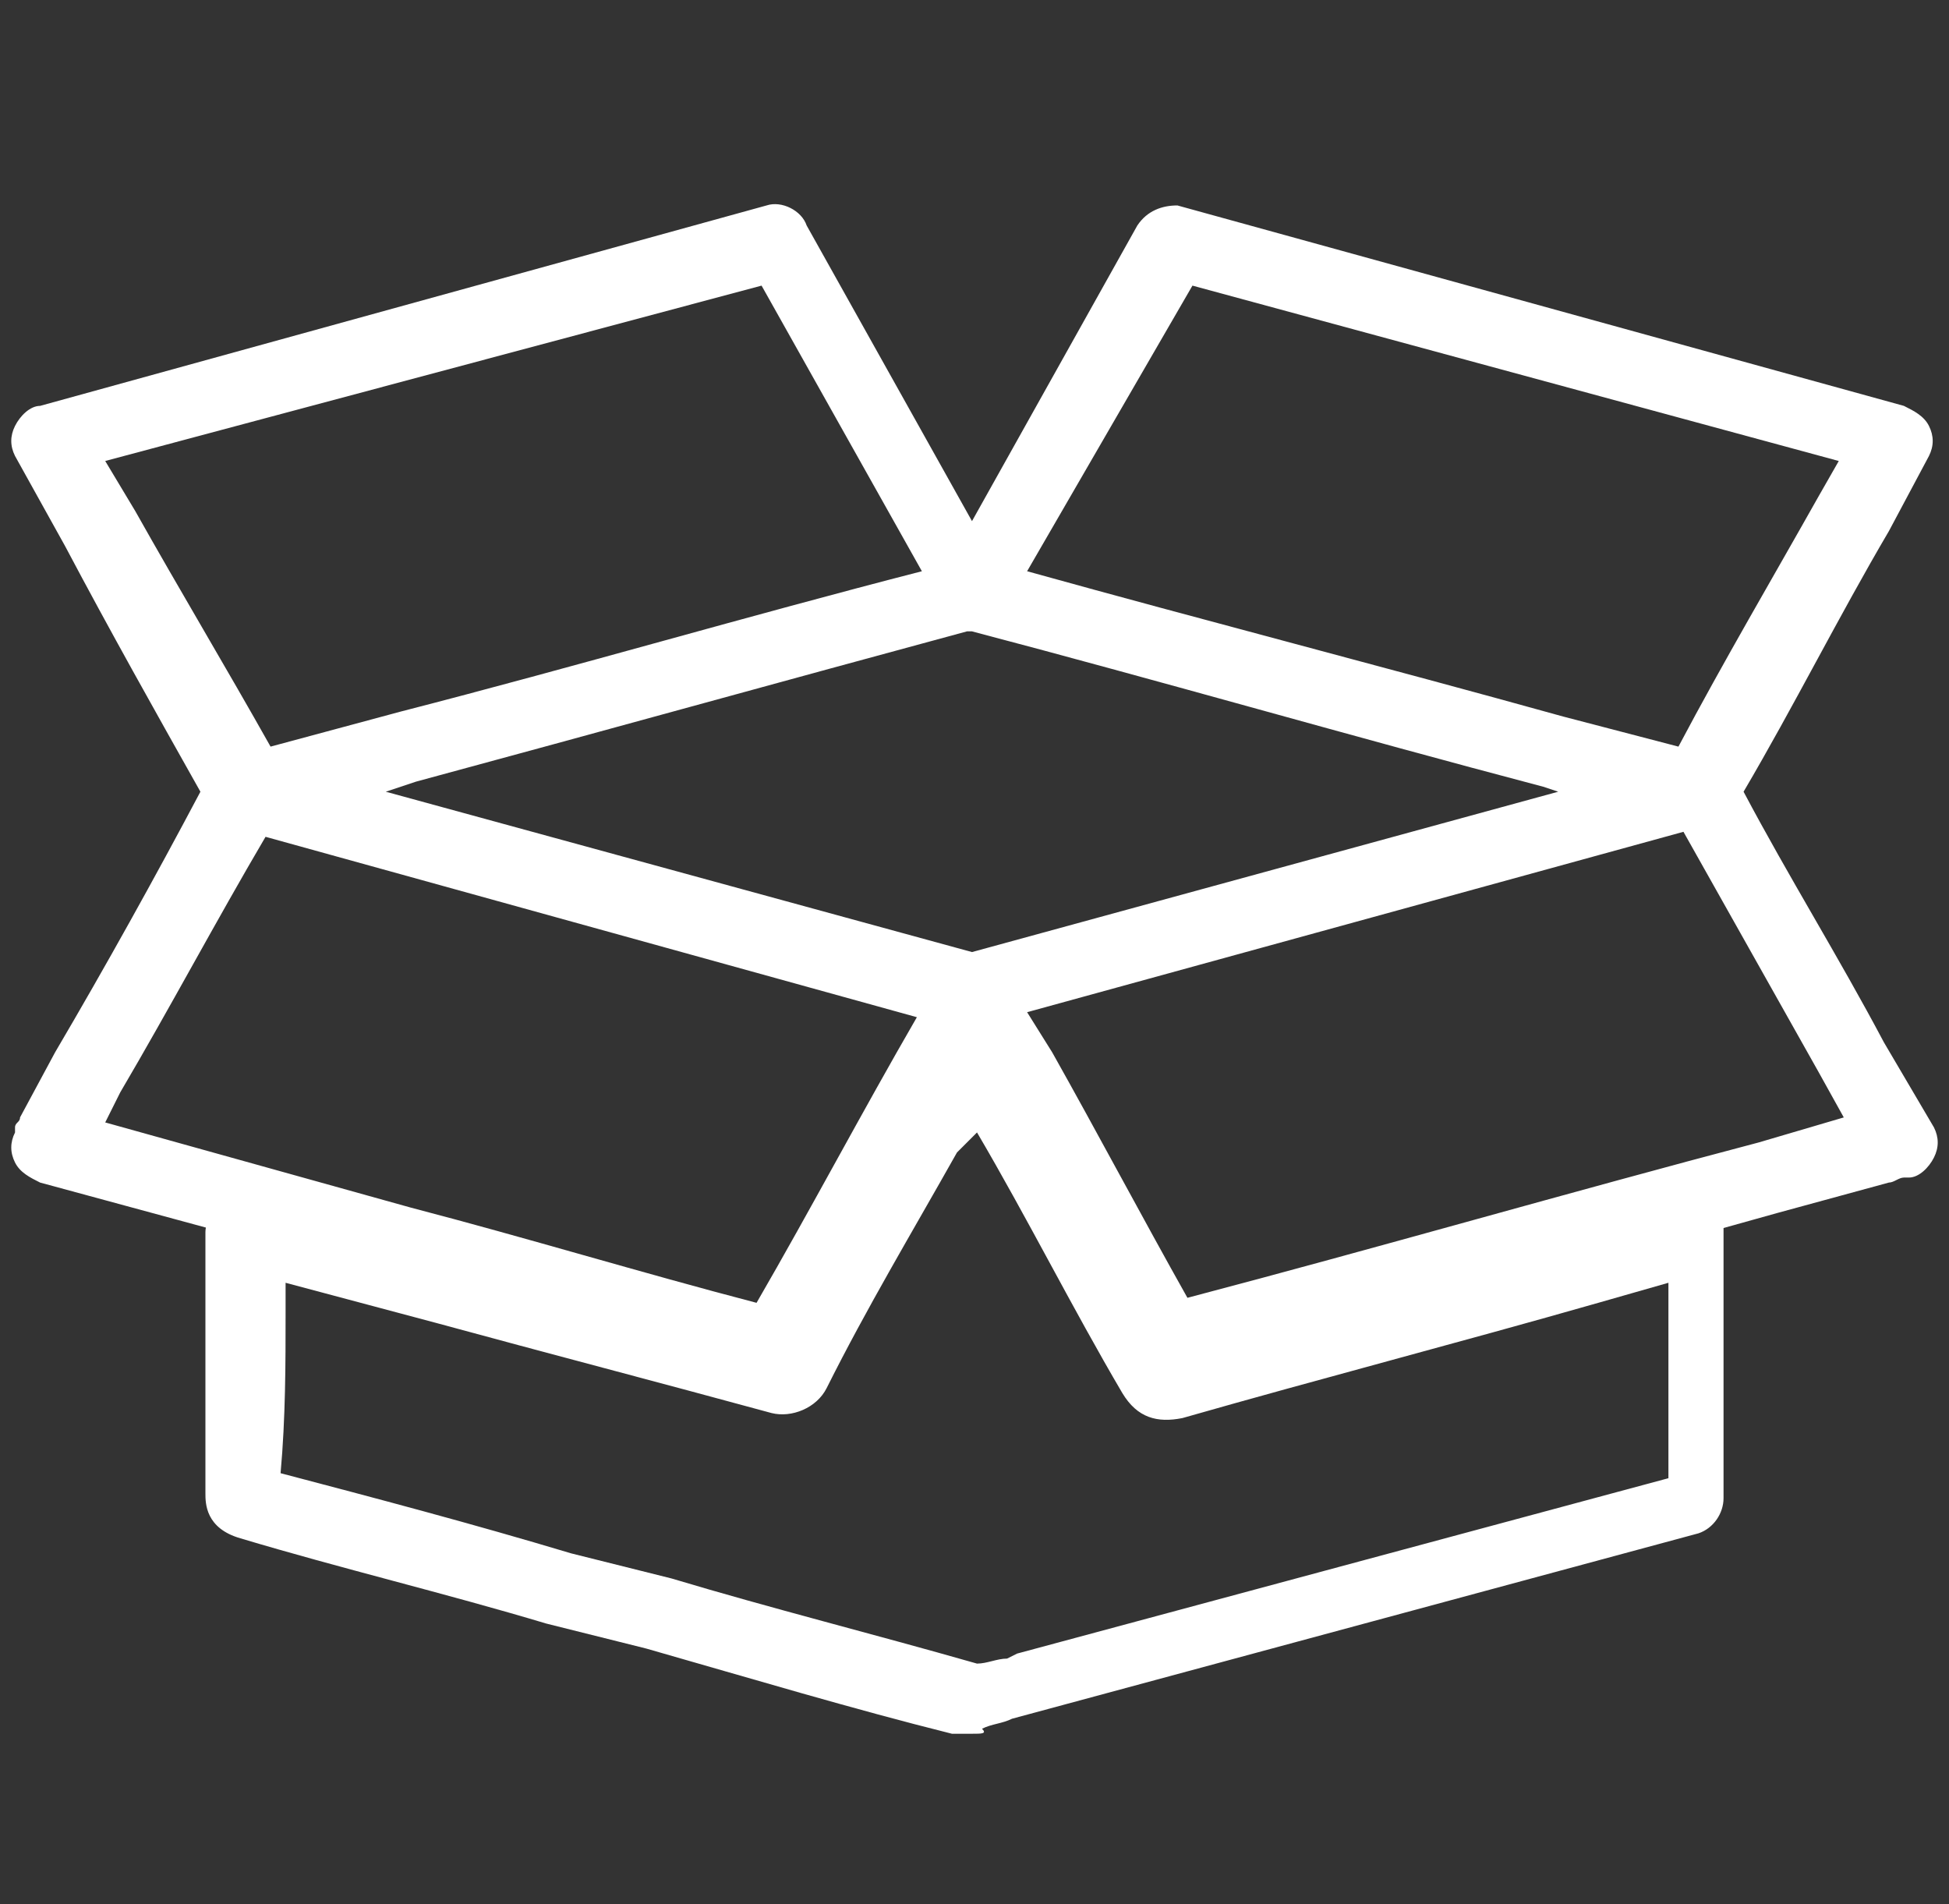
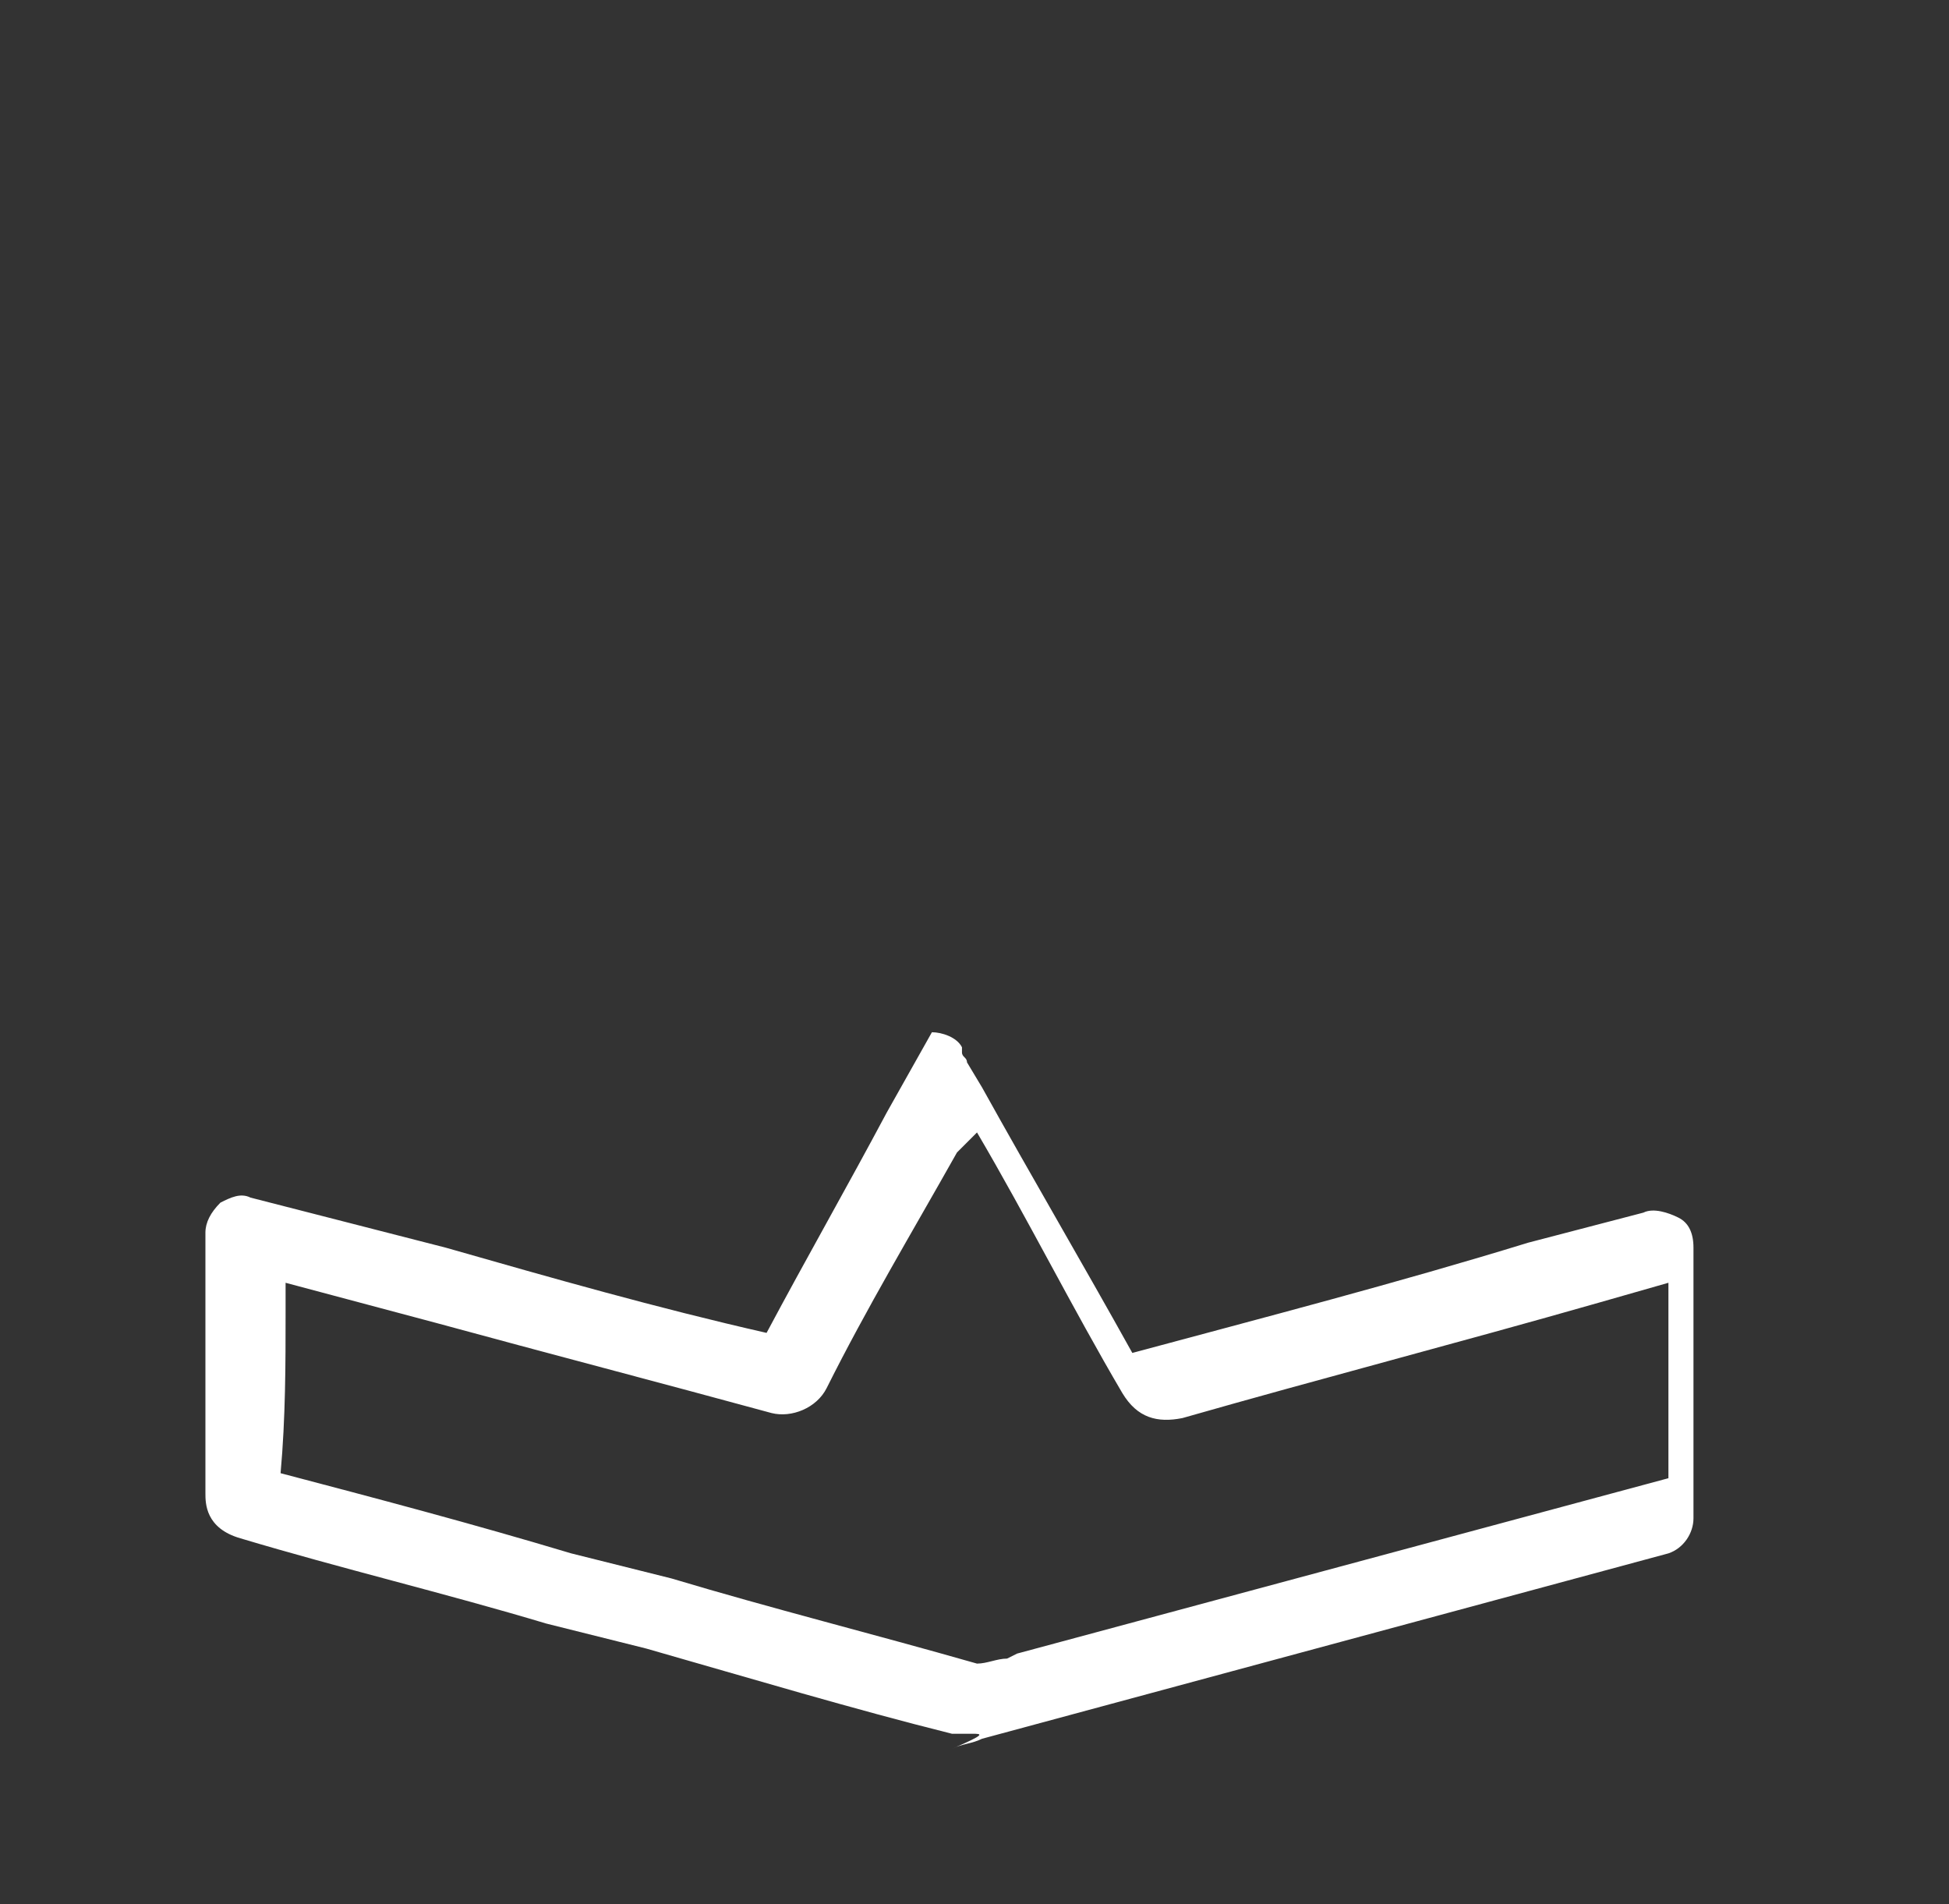
<svg xmlns="http://www.w3.org/2000/svg" version="1.1" id="Calque_1" x="0px" y="0px" viewBox="0 0 38.9 38" style="enable-background:new 0 0 38.9 38;" xml:space="preserve">
  <rect x="0" y="0" width="38.9" height="38" fill="#333333" stroke="none" />
  <style type="text/css">
	.st0{fill:#FFFFFF;}
</style>
  <g>
-     <path class="st0" d="M15.4,27.5c-0.1,0-0.2,0-0.3,0c-2.4-0.7-4.9-1.3-7.3-2l-7-1.9c-0.2-0.1-0.4-0.2-0.5-0.4   c-0.1-0.2-0.1-0.4,0-0.6l0-0.1c0-0.1,0.1-0.1,0.1-0.2L1.1,21c1-1.7,2-3.5,2.9-5.2c-0.9-1.6-1.8-3.2-2.7-4.9l-1-1.8   c-0.1-0.2-0.1-0.4,0-0.6s0.3-0.4,0.5-0.4l14.5-4c0.3-0.1,0.7,0.1,0.8,0.4l3.3,5.9l3.3-5.9c0.2-0.3,0.5-0.4,0.8-0.4l14.5,4   c0.2,0.1,0.4,0.2,0.5,0.4s0.1,0.4,0,0.6l-0.8,1.5c-1,1.7-1.9,3.5-2.9,5.2c0.9,1.7,1.9,3.3,2.8,5l1,1.7c0.1,0.2,0.1,0.4,0,0.6   c-0.1,0.2-0.3,0.4-0.5,0.4l-0.1,0c-0.1,0-0.2,0.1-0.3,0.1l-2.2,0.6c-3.9,1.1-7.8,2.1-11.7,3.2c-0.5,0.1-1,0-1.2-0.5   c-1-1.7-1.9-3.4-2.9-5.2l-0.3-0.5c-1.1,1.9-2.2,3.8-3.2,5.8C16,27.4,15.7,27.5,15.4,27.5z M23.9,26.2L23.9,26.2L23.9,26.2z    M20.5,20.2l0.5,0.8c0.9,1.6,1.8,3.3,2.7,4.9c3.8-1,7.6-2.1,11.4-3.1l1.7-0.5l-0.5-0.9c-0.9-1.6-1.8-3.2-2.7-4.8L20.5,20.2z    M2.1,22.4l6.1,1.7c2.3,0.6,4.6,1.3,6.9,1.9c1.1-1.9,2.1-3.8,3.2-5.7L5.3,16.7c-1,1.7-1.9,3.4-2.9,5.1L2.1,22.4z M7.7,15.8L19.4,19   l11.7-3.2l-0.3-0.1c-3.8-1-7.6-2.1-11.4-3.1c0,0-0.1,0-0.1,0c-3.7,1-7.3,2-11,3L7.7,15.8z M2.1,9.2l0.6,1c0.9,1.6,1.8,3.1,2.7,4.7   h0L8,14.2c3.5-0.9,6.9-1.9,10.4-2.8l-3.2-5.7L2.1,9.2z M20.5,11.4c3.6,1,7.1,1.9,10.7,2.9l2.3,0.6c0.9-1.7,1.9-3.4,2.8-5l0.4-0.7   L23.8,5.7L20.5,11.4z" />
-     <path class="st0" d="M19.4,34.6c-0.1,0-0.3,0-0.4,0c-2-0.5-4-1.1-6.1-1.7l-2-0.5c-2-0.6-4.1-1.1-6.1-1.7c-0.7-0.2-0.7-0.7-0.7-0.9   c0-1.2,0-2.5,0-3.7v-1.3c0-0.1,0-0.1,0-0.2c0-0.2,0.1-0.4,0.3-0.6c0.2-0.1,0.4-0.2,0.6-0.1l-0.2,0.7l0.2-0.7l3.9,1   c2.1,0.6,4.2,1.2,6.4,1.7c0.8-1.5,1.6-2.9,2.4-4.4l0.9-1.6c0.1-0.2,0.4-0.4,0.6-0.4c0.2,0,0.5,0.1,0.6,0.3l0,0.1   c0,0.1,0.1,0.1,0.1,0.2l0.3,0.5c1,1.8,2,3.5,3,5.3c2.6-0.7,5.3-1.4,7.9-2.2l2.3-0.6c0.2-0.1,0.5,0,0.7,0.1c0.2,0.1,0.3,0.3,0.3,0.6   v5.4c0,0.3-0.2,0.6-0.5,0.7l-13.7,3.7c-0.2,0.1-0.4,0.1-0.6,0.2C19.7,34.6,19.6,34.6,19.4,34.6z M5.6,29.4c1.9,0.5,3.8,1,5.8,1.6   l2,0.5c2,0.6,4,1.1,6.1,1.7c0.2,0,0.4-0.1,0.6-0.1l0.2-0.1l13-3.5v-3.9l-1.4,0.4c-2.8,0.8-5.5,1.5-8.3,2.3c-0.5,0.1-0.9,0-1.2-0.5   c-1-1.7-1.9-3.5-2.9-5.2L19.1,23c-0.9,1.6-1.8,3.1-2.6,4.7c-0.2,0.4-0.7,0.6-1.1,0.5c-2.2-0.6-4.5-1.2-6.7-1.8l-3-0.8l0,0.6   C5.7,27.2,5.7,28.3,5.6,29.4z M15.8,26.7C15.8,26.7,15.8,26.7,15.8,26.7C15.8,26.7,15.8,26.7,15.8,26.7z" />
+     <path class="st0" d="M19.4,34.6c-0.1,0-0.3,0-0.4,0c-2-0.5-4-1.1-6.1-1.7l-2-0.5c-2-0.6-4.1-1.1-6.1-1.7c-0.7-0.2-0.7-0.7-0.7-0.9   c0-1.2,0-2.5,0-3.7v-1.3c0-0.1,0-0.1,0-0.2c0-0.2,0.1-0.4,0.3-0.6c0.2-0.1,0.4-0.2,0.6-0.1l-0.2,0.7l0.2-0.7l3.9,1   c2.1,0.6,4.2,1.2,6.4,1.7c0.8-1.5,1.6-2.9,2.4-4.4l0.9-1.6c0.2,0,0.5,0.1,0.6,0.3l0,0.1   c0,0.1,0.1,0.1,0.1,0.2l0.3,0.5c1,1.8,2,3.5,3,5.3c2.6-0.7,5.3-1.4,7.9-2.2l2.3-0.6c0.2-0.1,0.5,0,0.7,0.1c0.2,0.1,0.3,0.3,0.3,0.6   v5.4c0,0.3-0.2,0.6-0.5,0.7l-13.7,3.7c-0.2,0.1-0.4,0.1-0.6,0.2C19.7,34.6,19.6,34.6,19.4,34.6z M5.6,29.4c1.9,0.5,3.8,1,5.8,1.6   l2,0.5c2,0.6,4,1.1,6.1,1.7c0.2,0,0.4-0.1,0.6-0.1l0.2-0.1l13-3.5v-3.9l-1.4,0.4c-2.8,0.8-5.5,1.5-8.3,2.3c-0.5,0.1-0.9,0-1.2-0.5   c-1-1.7-1.9-3.5-2.9-5.2L19.1,23c-0.9,1.6-1.8,3.1-2.6,4.7c-0.2,0.4-0.7,0.6-1.1,0.5c-2.2-0.6-4.5-1.2-6.7-1.8l-3-0.8l0,0.6   C5.7,27.2,5.7,28.3,5.6,29.4z M15.8,26.7C15.8,26.7,15.8,26.7,15.8,26.7C15.8,26.7,15.8,26.7,15.8,26.7z" />
  </g>
</svg>